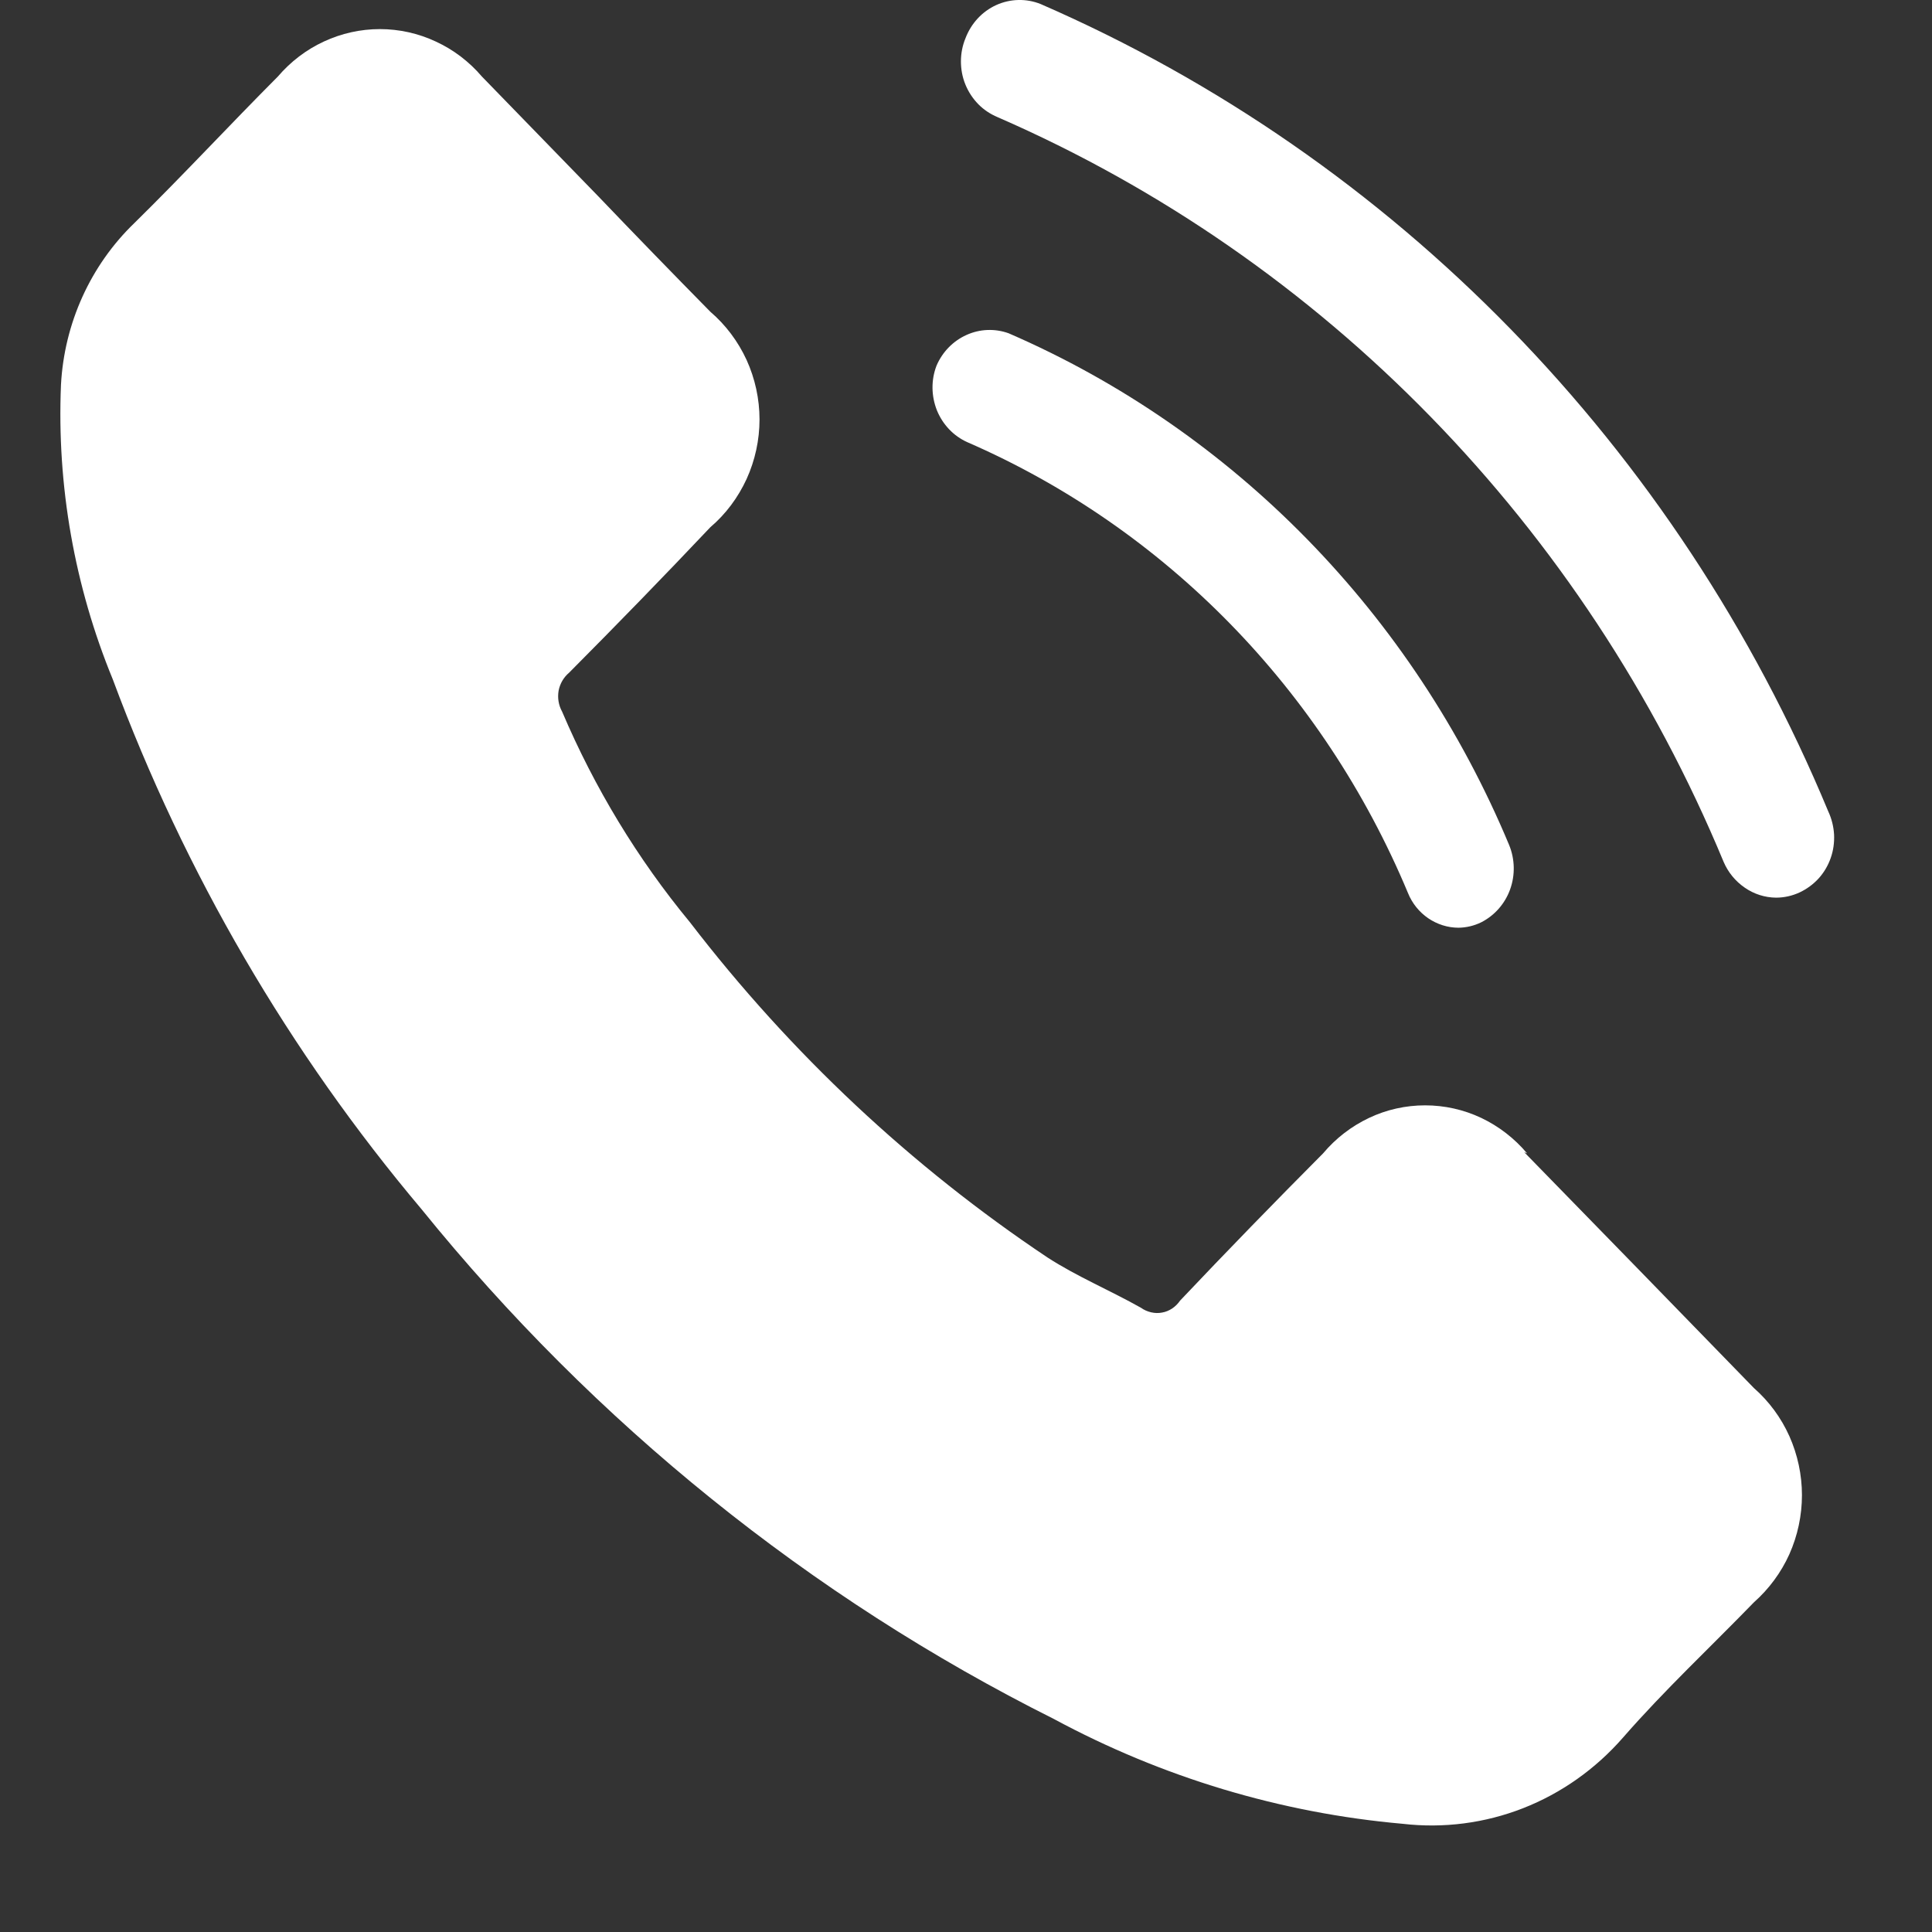
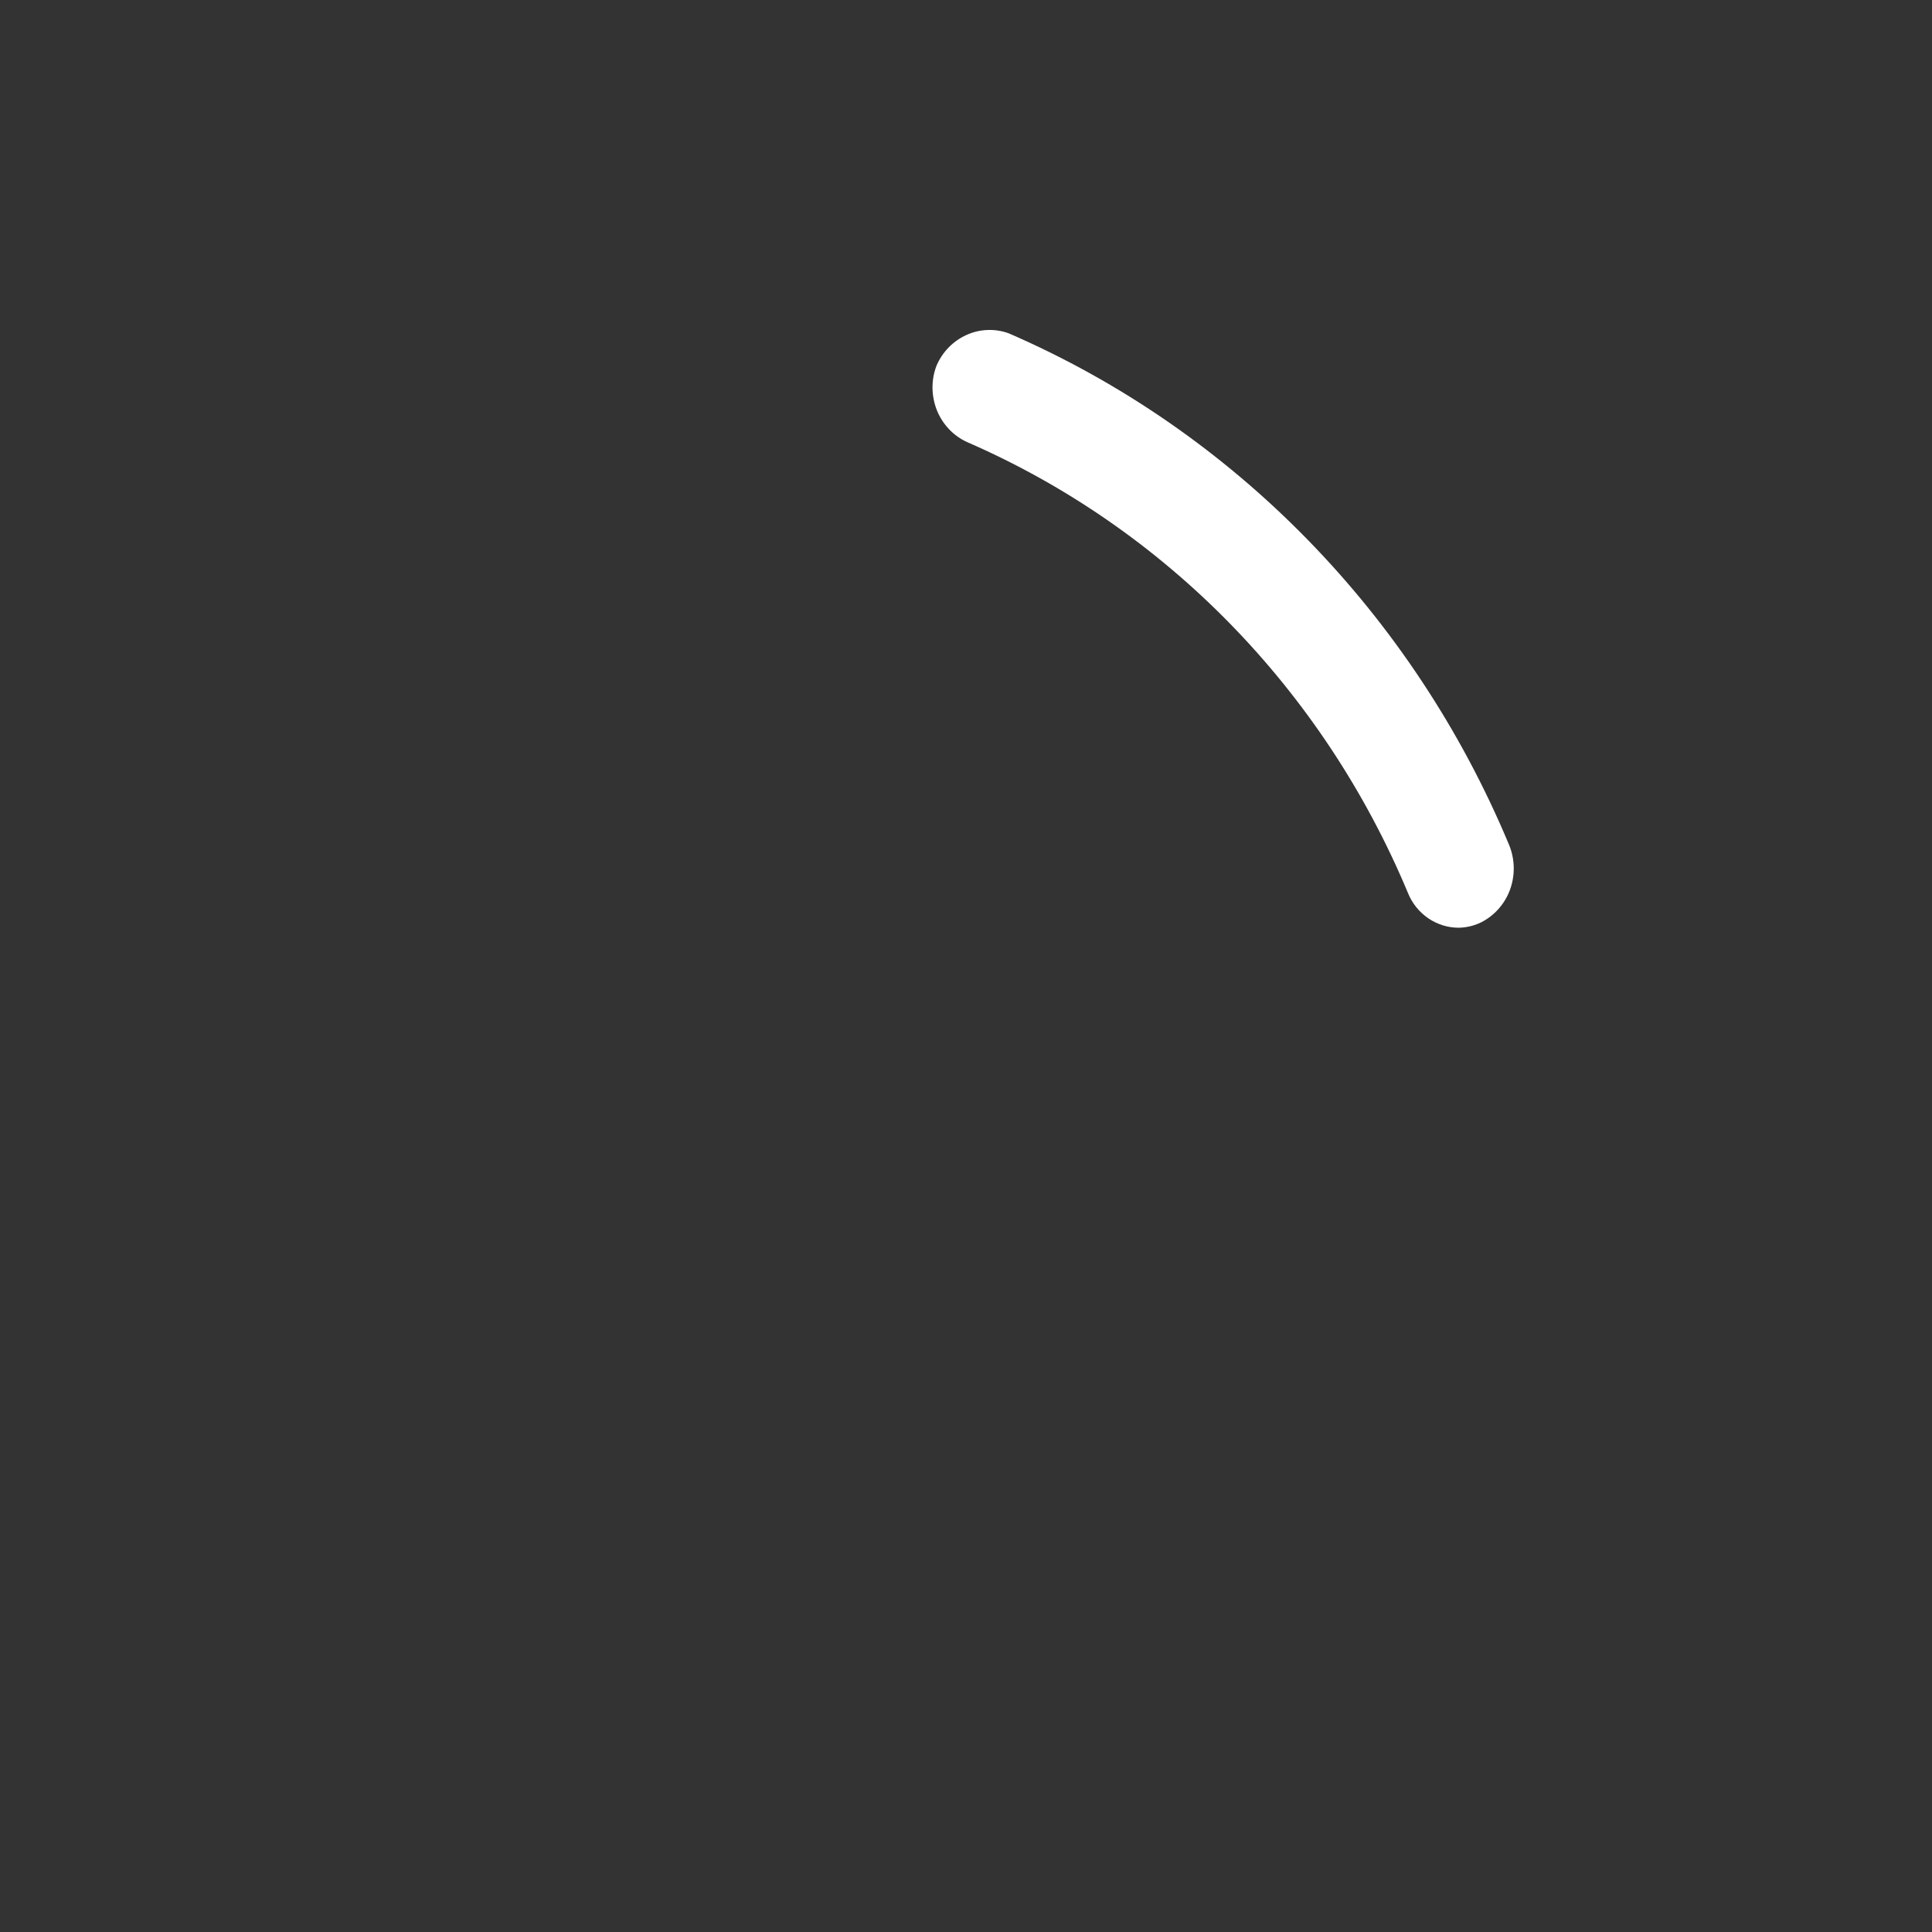
<svg xmlns="http://www.w3.org/2000/svg" width="16" height="16" viewBox="0 0 16 16" fill="none">
  <rect x="0" y="0" width="16" height="16" fill="#333333" stroke="none" />
-   <path d="M12.647 9.552C12.542 9.427 12.412 9.327 12.267 9.258C12.121 9.189 11.962 9.154 11.802 9.154C11.642 9.154 11.483 9.189 11.338 9.258C11.192 9.327 11.062 9.427 10.957 9.552C10.556 9.955 10.161 10.361 9.773 10.771C9.755 10.797 9.733 10.819 9.708 10.836C9.682 10.853 9.654 10.865 9.624 10.87C9.594 10.876 9.563 10.875 9.533 10.868C9.503 10.861 9.475 10.849 9.45 10.831C9.195 10.687 8.921 10.573 8.675 10.414C7.548 9.661 6.548 8.724 5.714 7.638C5.28 7.113 4.924 6.525 4.655 5.893C4.626 5.841 4.616 5.78 4.626 5.721C4.637 5.662 4.668 5.609 4.713 5.571C5.108 5.174 5.498 4.773 5.883 4.366C6.01 4.258 6.112 4.121 6.183 3.967C6.253 3.813 6.29 3.644 6.29 3.474C6.29 3.304 6.253 3.135 6.183 2.981C6.112 2.827 6.01 2.691 5.883 2.582C5.57 2.264 5.262 1.947 4.954 1.625L3.991 0.634C3.885 0.51 3.755 0.411 3.609 0.344C3.464 0.276 3.306 0.241 3.146 0.241C2.986 0.241 2.828 0.276 2.682 0.344C2.537 0.411 2.407 0.51 2.301 0.634C1.901 1.035 1.516 1.451 1.112 1.848C0.75 2.197 0.532 2.677 0.505 3.187C0.47 4.022 0.617 4.855 0.934 5.626C1.53 7.231 2.396 8.715 3.49 10.013C4.925 11.787 6.711 13.227 8.728 14.236C9.626 14.72 10.608 15.015 11.617 15.104C11.954 15.143 12.296 15.099 12.613 14.975C12.93 14.851 13.214 14.65 13.441 14.39C13.783 13.998 14.164 13.642 14.525 13.27C14.649 13.16 14.75 13.024 14.819 12.871C14.887 12.718 14.923 12.551 14.923 12.382C14.923 12.214 14.887 12.047 14.819 11.894C14.75 11.74 14.649 11.604 14.525 11.495C13.883 10.834 13.249 10.183 12.623 9.542L12.647 9.552Z" fill="white" />
-   <path d="M14.708 7.434C14.615 7.433 14.525 7.404 14.449 7.351C14.372 7.298 14.311 7.224 14.274 7.137C13.12 4.357 10.965 2.147 8.261 0.97C8.202 0.945 8.147 0.909 8.102 0.863C8.056 0.816 8.02 0.761 7.995 0.7C7.97 0.639 7.958 0.574 7.958 0.508C7.958 0.442 7.971 0.376 7.996 0.316C8.043 0.193 8.134 0.095 8.25 0.042C8.367 -0.011 8.499 -0.014 8.617 0.033C11.551 1.309 13.889 3.706 15.141 6.72C15.169 6.78 15.185 6.845 15.189 6.911C15.192 6.978 15.183 7.044 15.161 7.106C15.139 7.169 15.105 7.226 15.061 7.275C15.017 7.323 14.964 7.362 14.905 7.39C14.843 7.419 14.776 7.434 14.708 7.434Z" fill="white" />
  <path d="M12.079 7.683C11.989 7.683 11.902 7.655 11.827 7.604C11.753 7.553 11.694 7.48 11.66 7.395C10.957 5.712 9.65 4.375 8.011 3.662C7.897 3.611 7.807 3.516 7.759 3.398C7.712 3.279 7.71 3.147 7.756 3.028C7.805 2.914 7.893 2.824 8.004 2.774C8.114 2.724 8.239 2.719 8.353 2.76C10.215 3.567 11.701 5.087 12.498 6.998C12.546 7.115 12.549 7.247 12.506 7.366C12.463 7.485 12.377 7.582 12.267 7.638C12.208 7.667 12.144 7.682 12.079 7.683Z" fill="white" />
</svg>